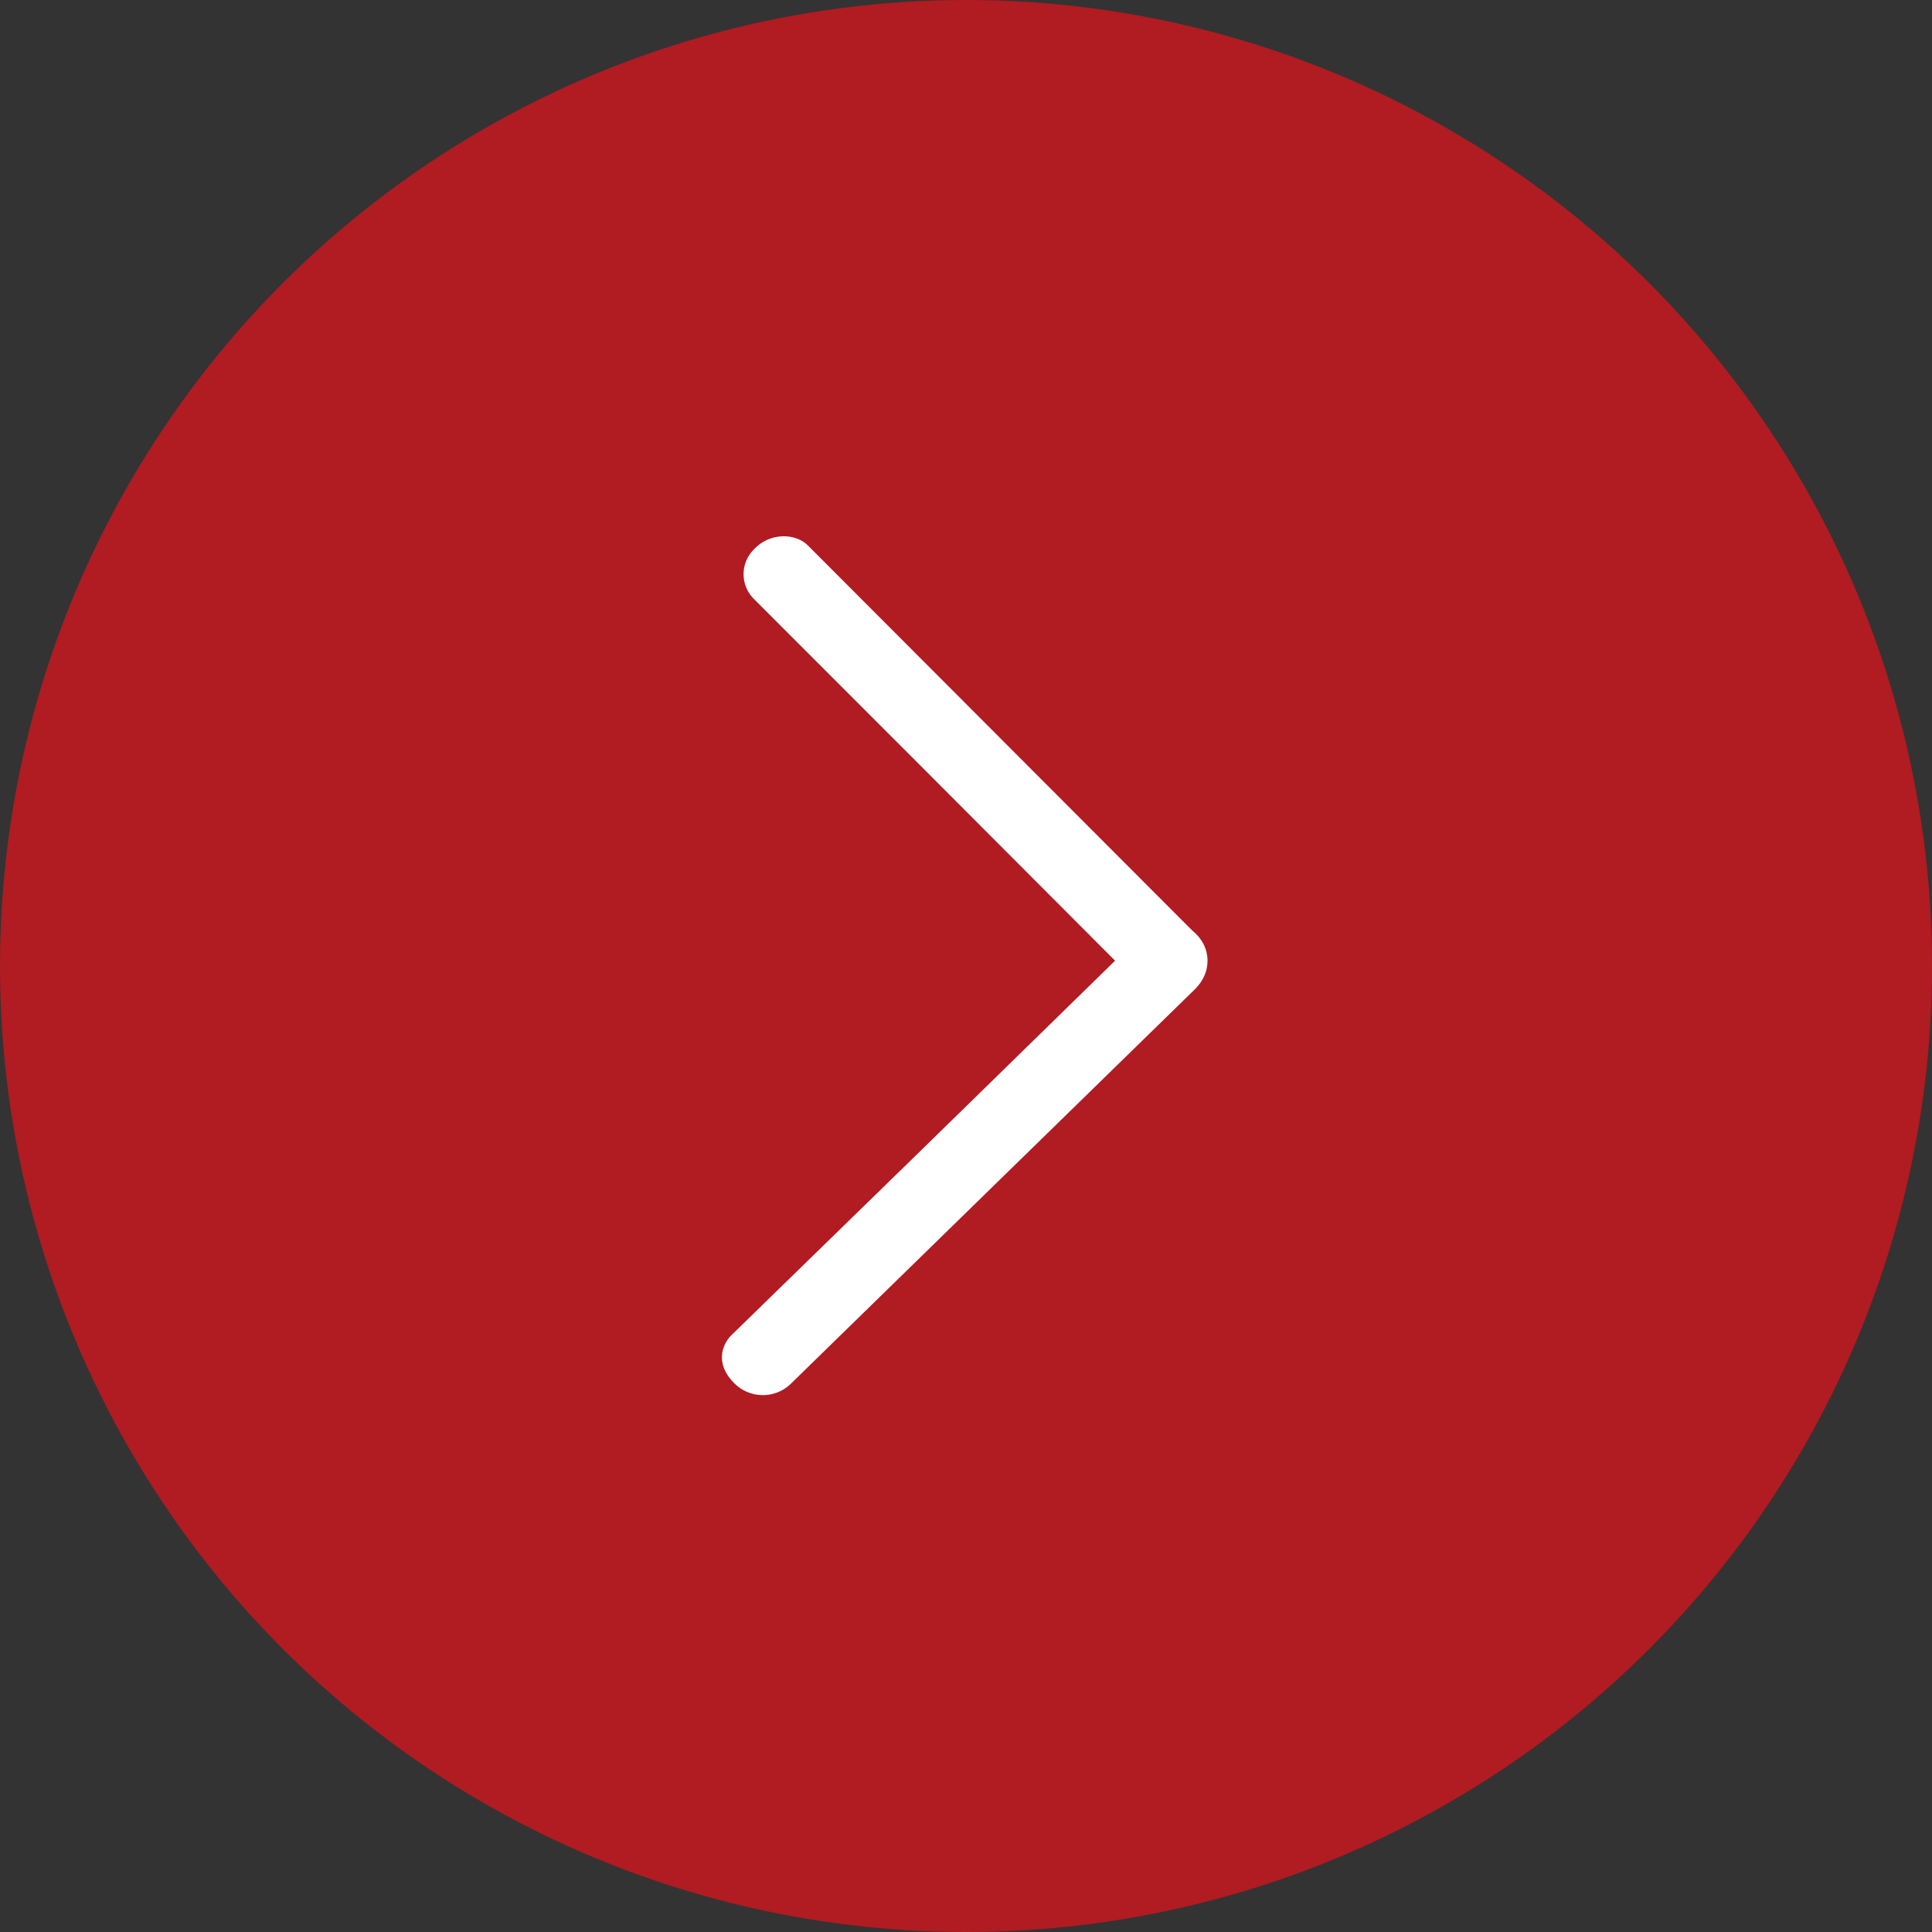
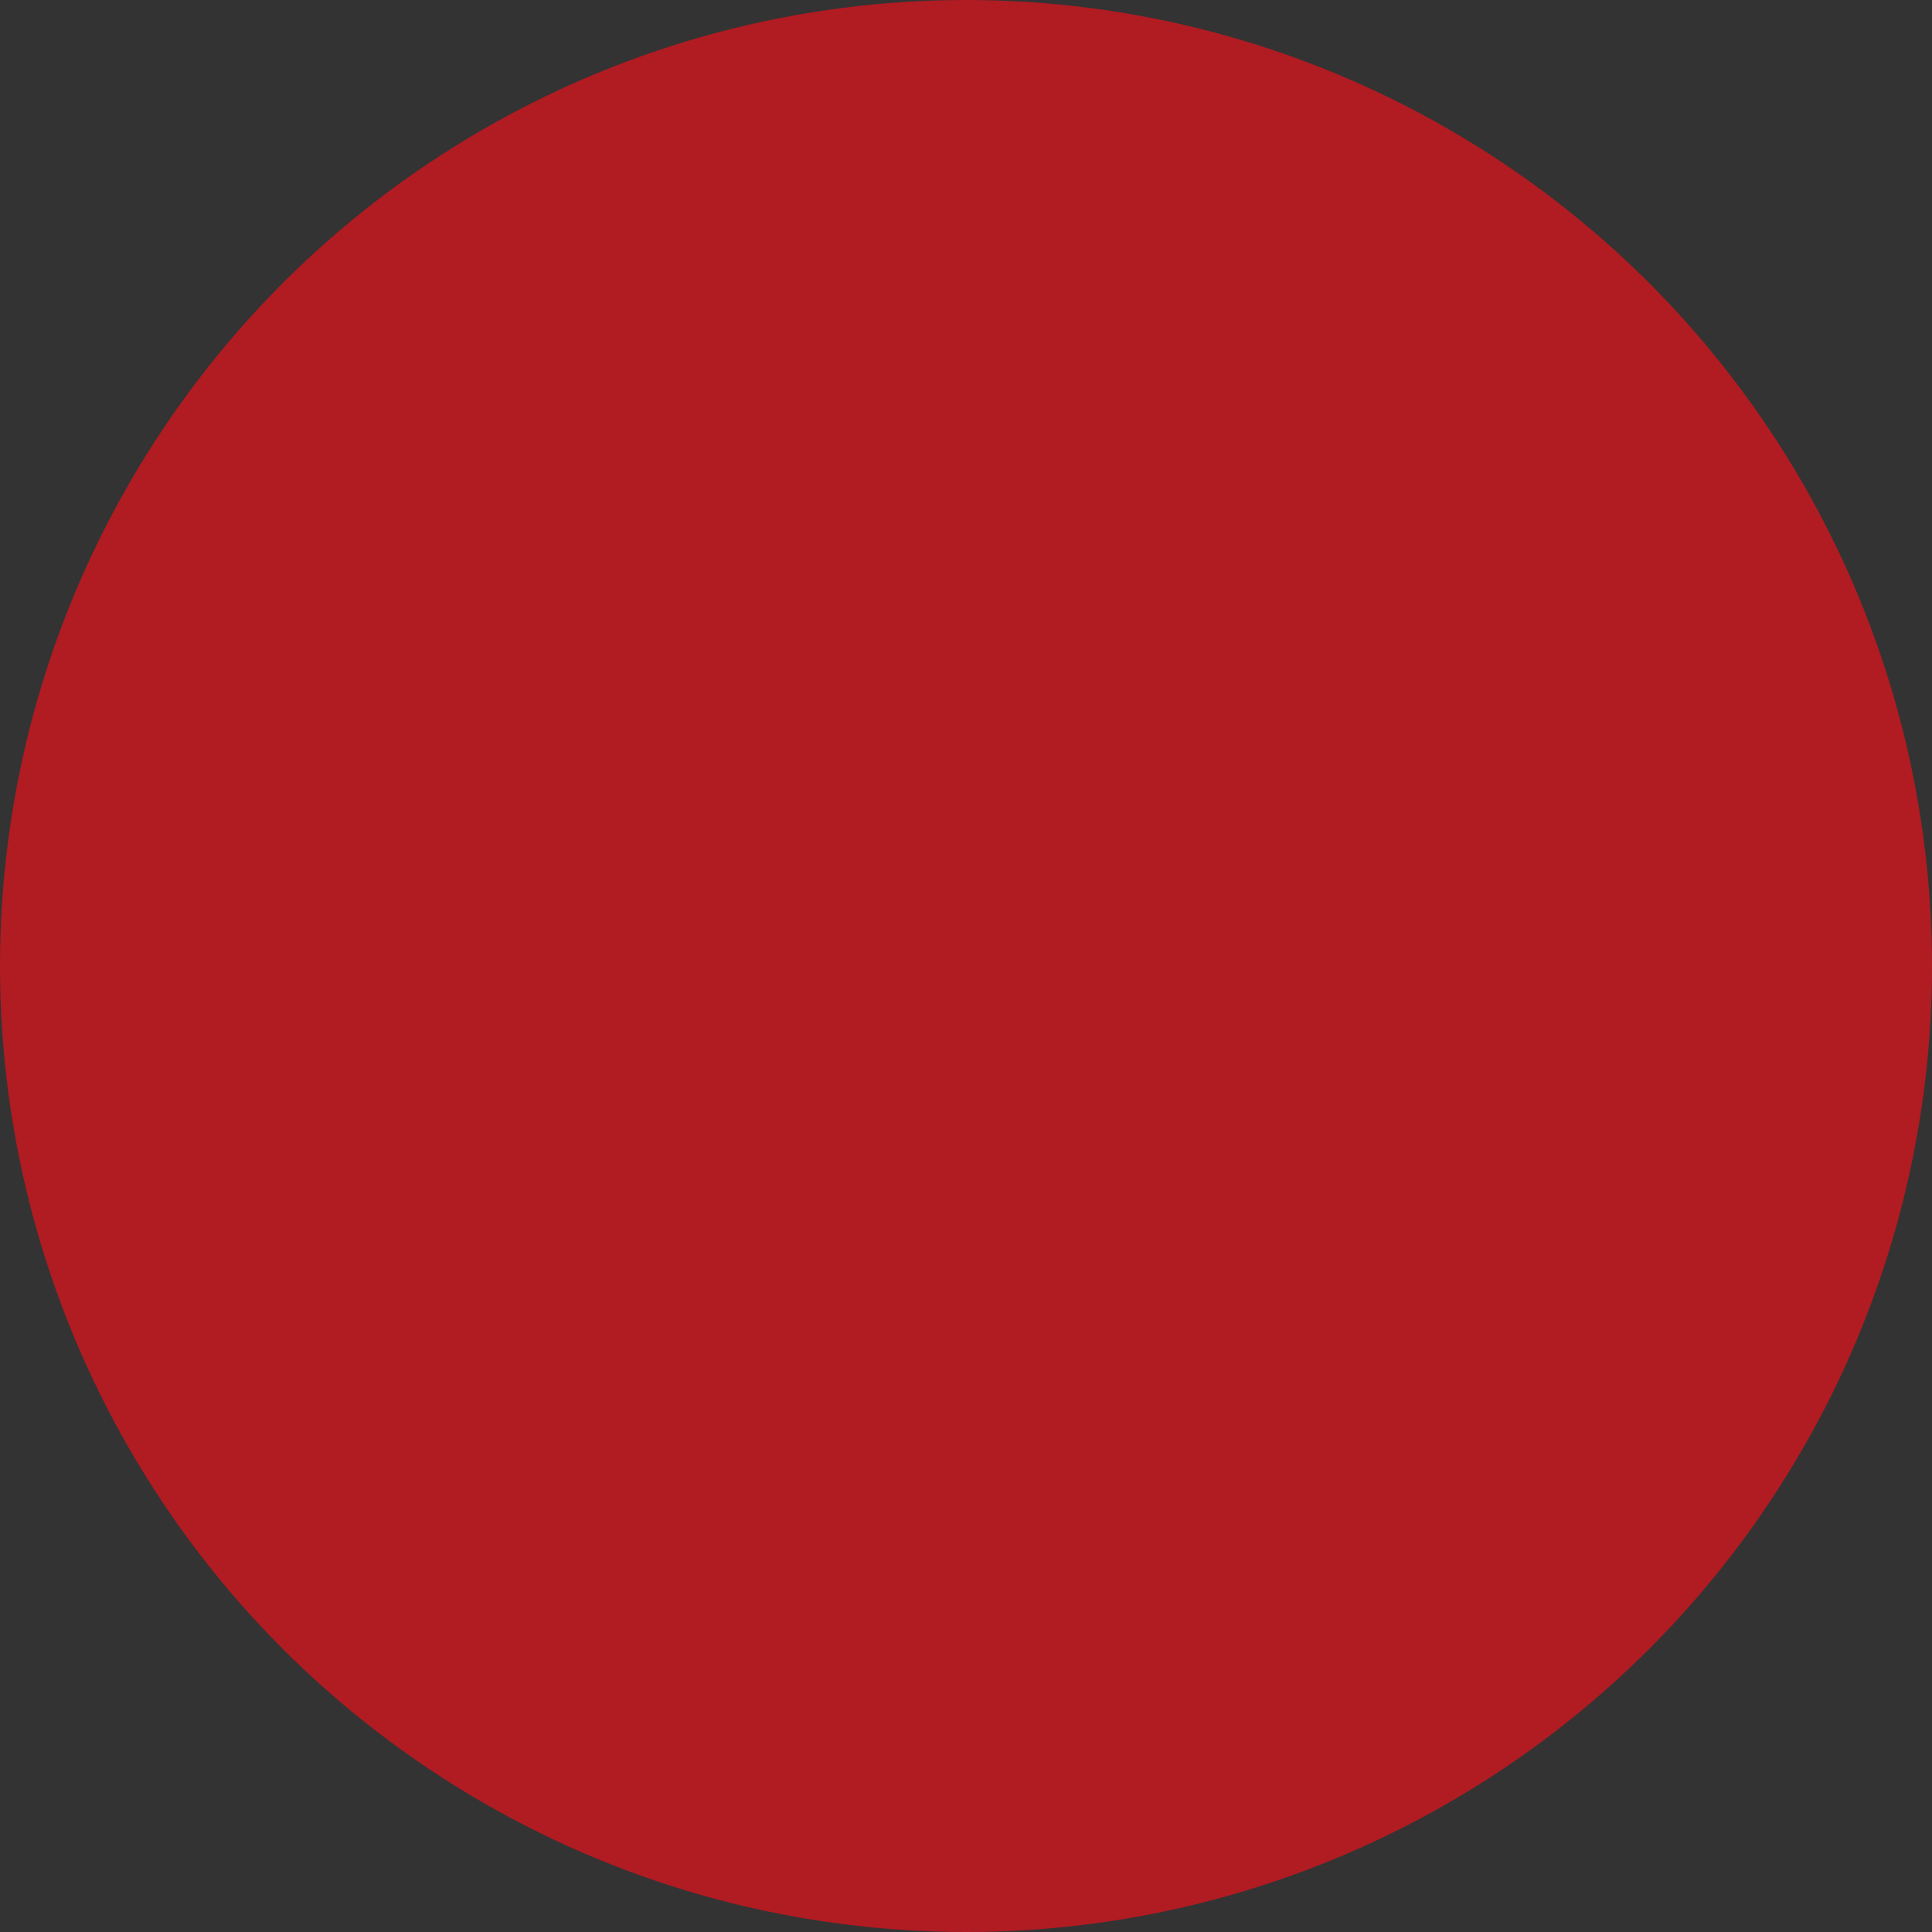
<svg xmlns="http://www.w3.org/2000/svg" width="36" height="36" viewBox="0 0 36 36" fill="none">
  <rect x="0" y="0" width="36" height="36" fill="#333333" stroke="none" />
  <circle cx="18" cy="18" r="18" transform="matrix(-1 0 0 1 36 0)" fill="#B11B22" />
-   <rect width="20" height="20" transform="matrix(-1 0 0 1 28 8)" fill="#B11B22" />
-   <path fill-rule="evenodd" clip-rule="evenodd" d="M20.778 17.901C18.478 15.594 16.23 13.342 14.034 11.147C13.919 11.026 13.855 10.866 13.855 10.699C13.855 10.532 13.919 10.372 14.034 10.251C14.345 9.905 14.837 9.935 15.061 10.171C17.337 12.453 19.718 14.838 22.204 17.327C22.401 17.489 22.5 17.681 22.5 17.901C22.5 18.122 22.401 18.319 22.204 18.493L14.721 25.799C14.578 25.931 14.388 26.002 14.193 25.996C13.998 25.991 13.813 25.91 13.677 25.77C13.319 25.411 13.457 25.057 13.619 24.889C16.009 22.563 18.395 20.234 20.778 17.901Z" fill="white" />
</svg>